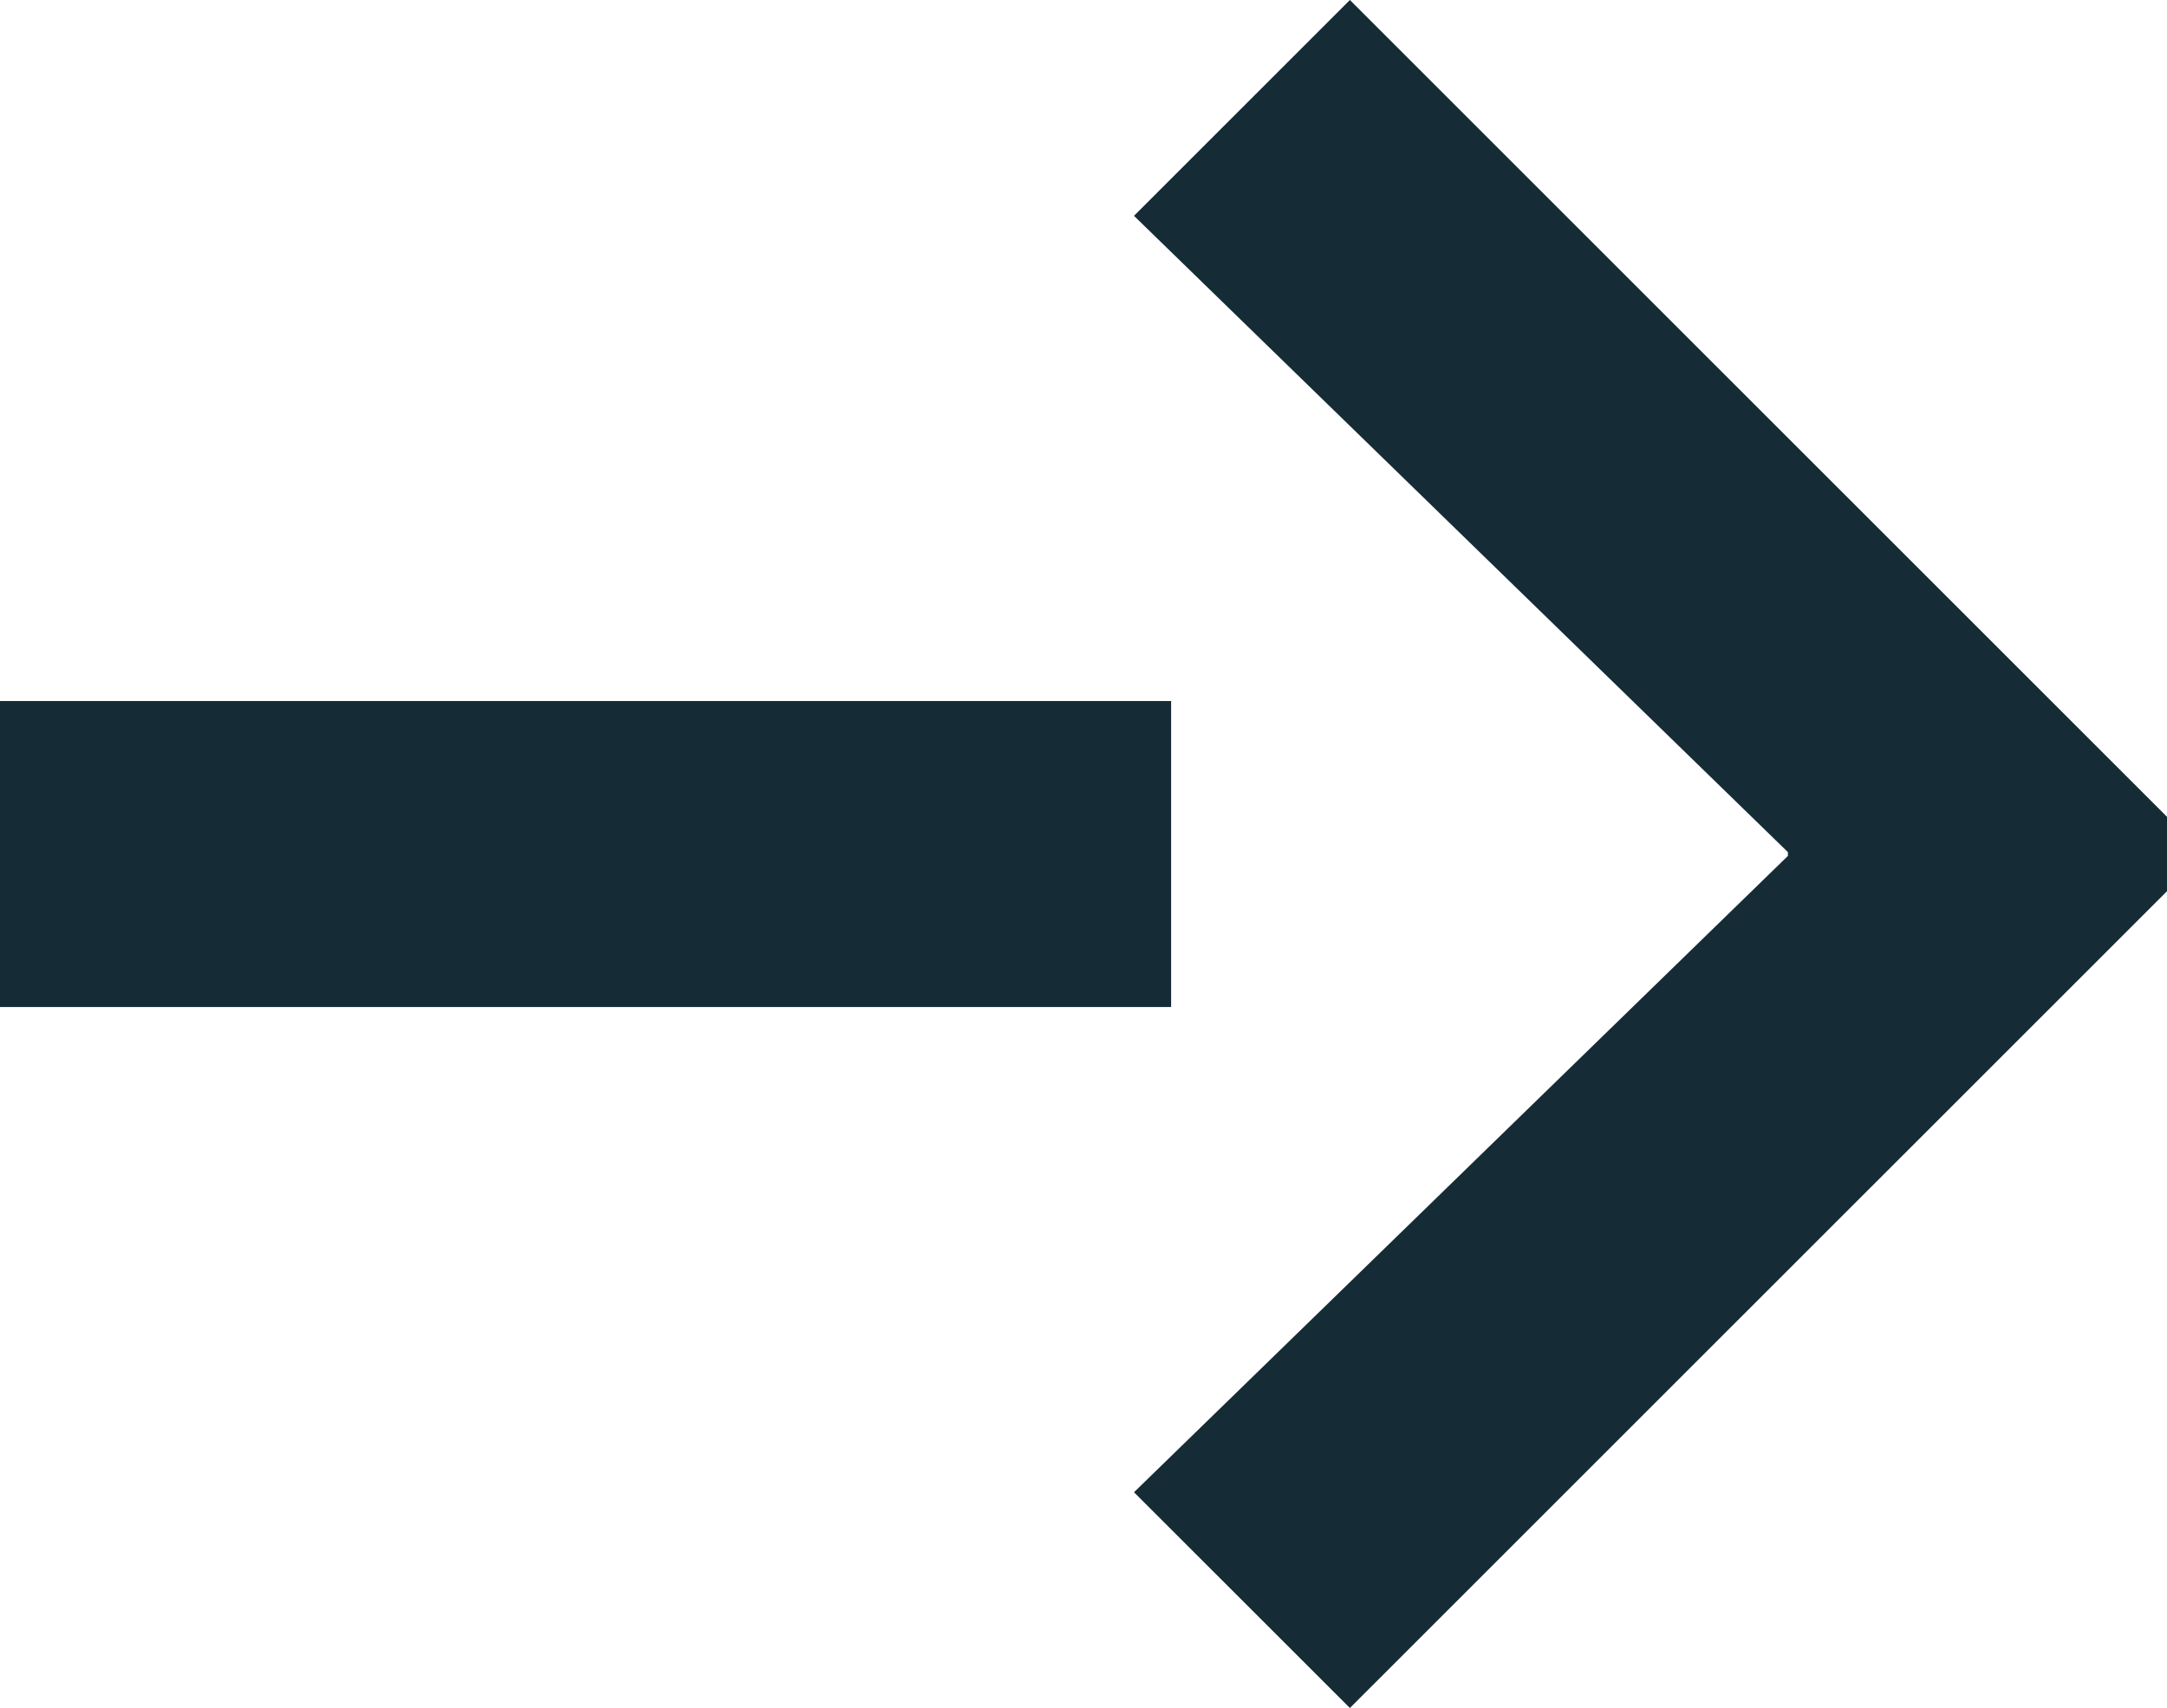
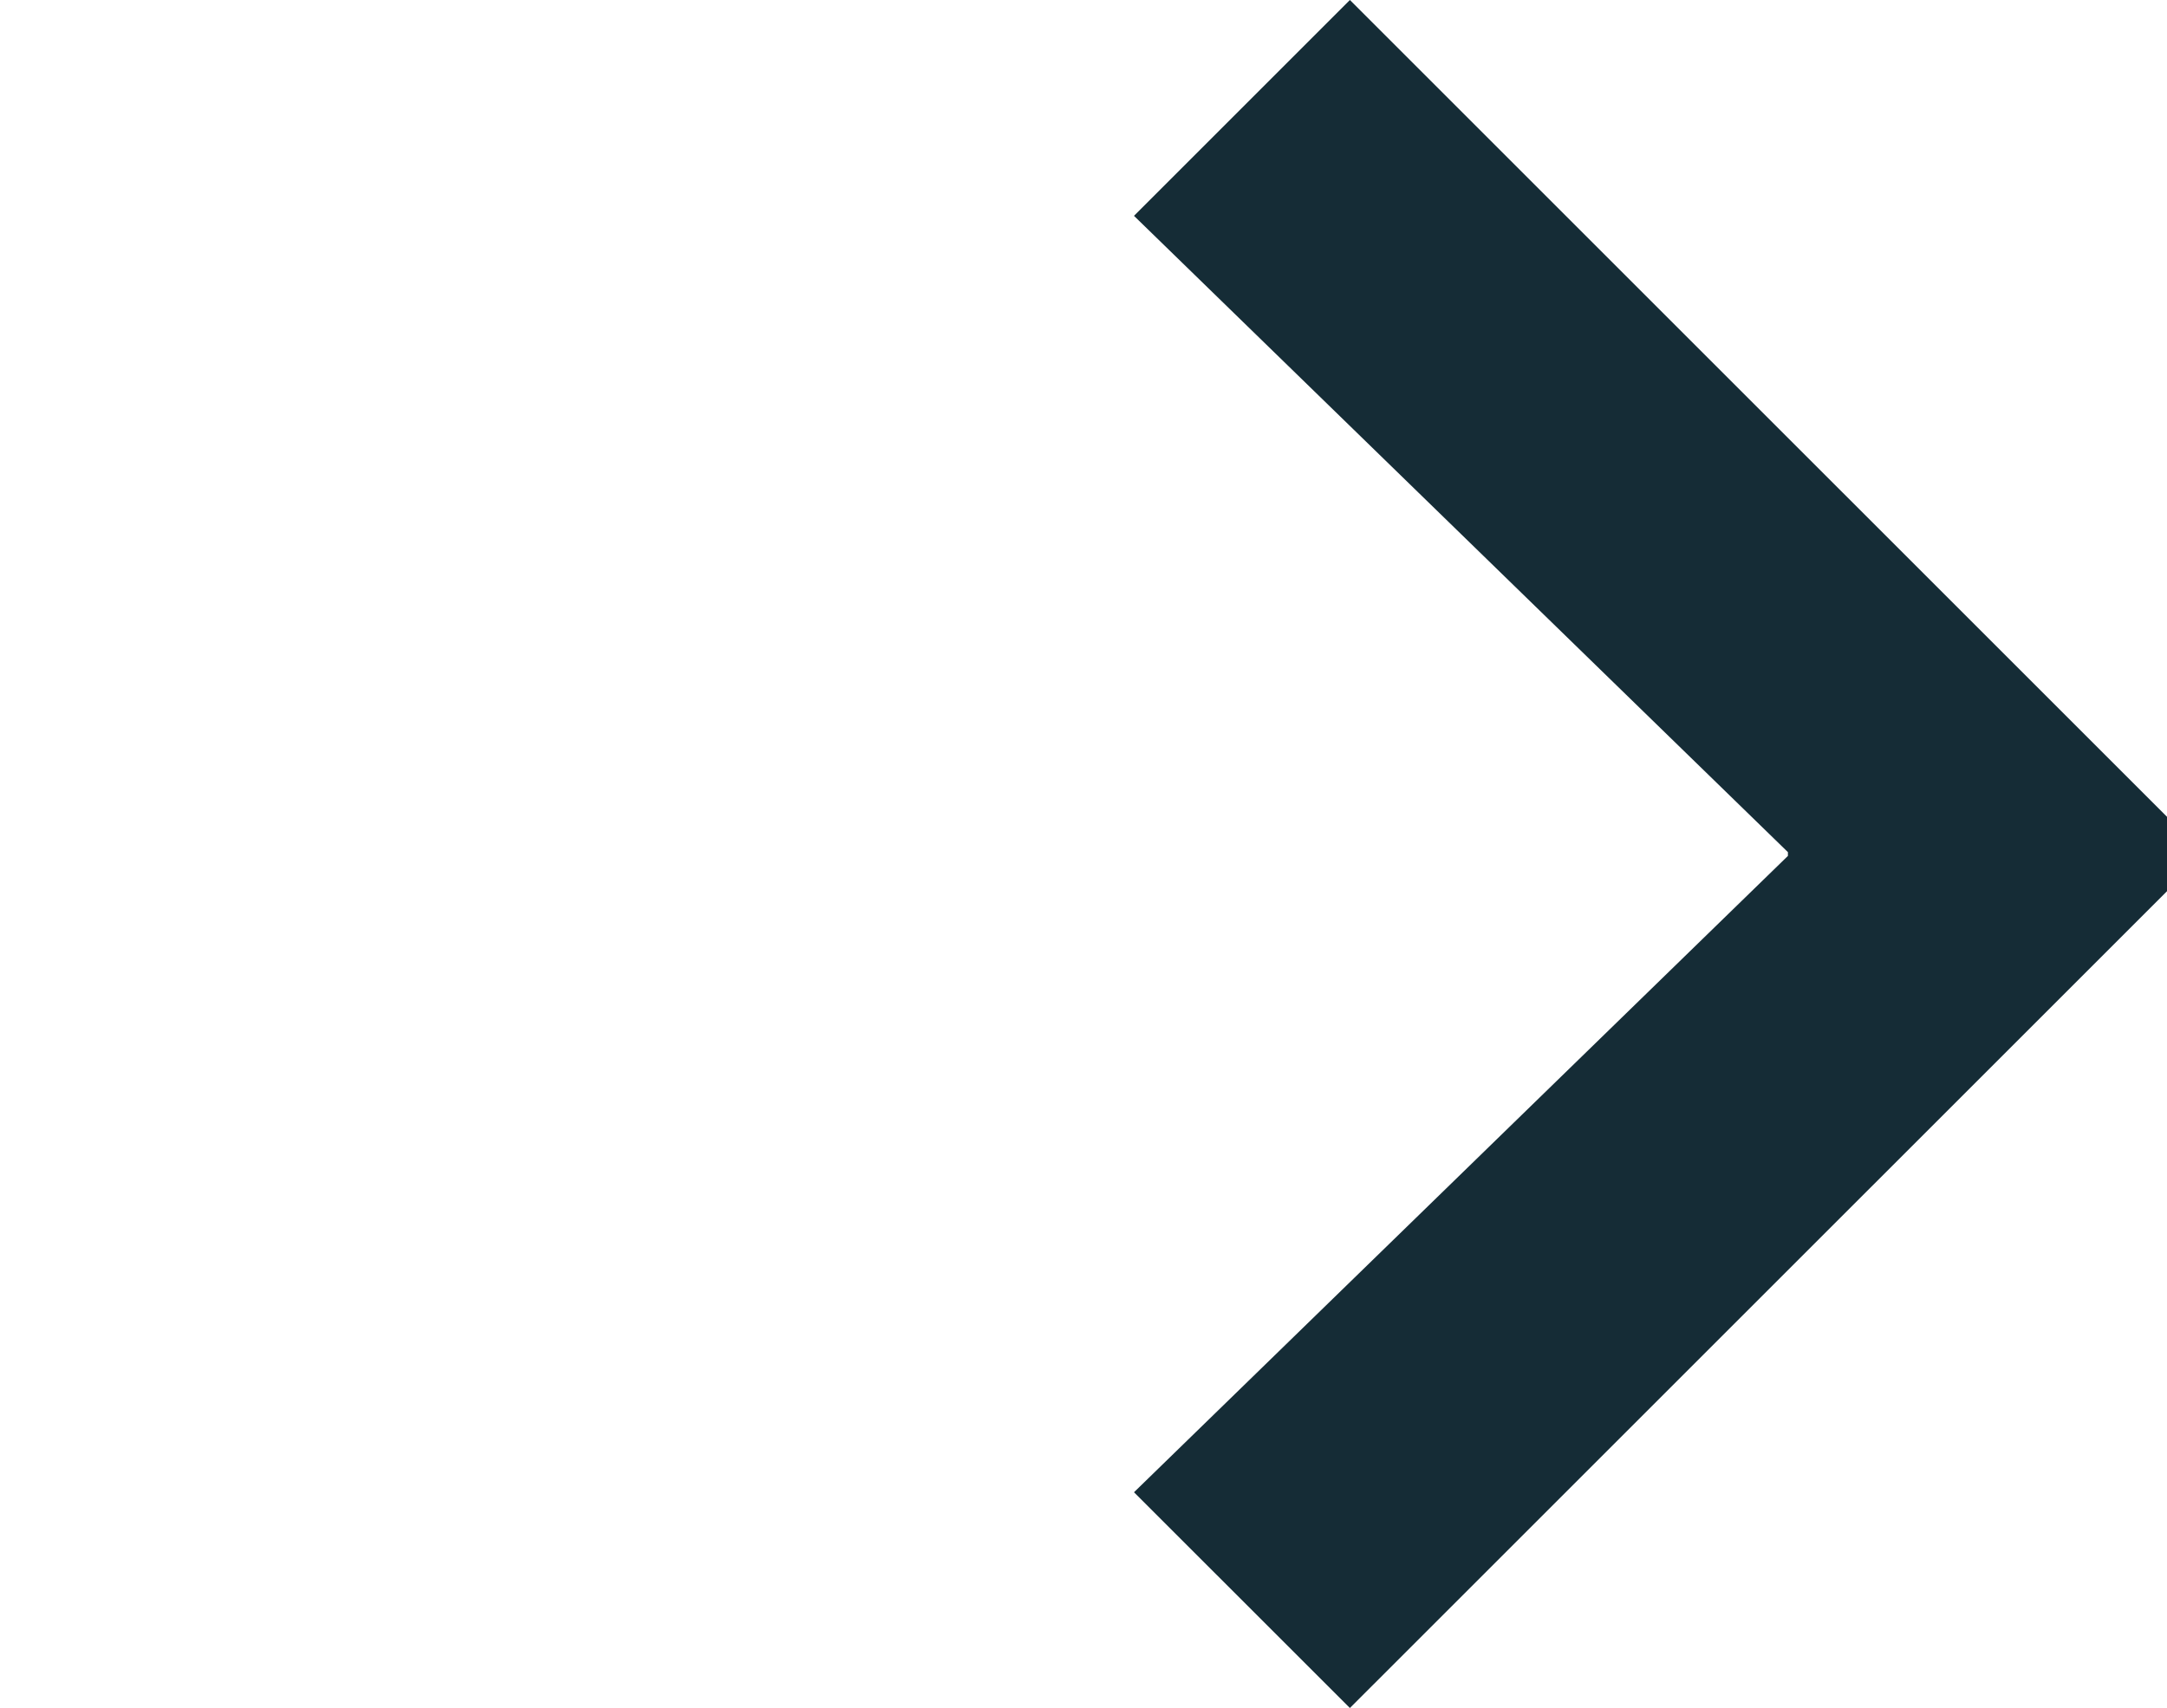
<svg xmlns="http://www.w3.org/2000/svg" version="1.1" id="Layer_1" x="0px" y="0px" width="46.692px" height="36.812px" viewBox="0 0 46.692 36.812" enable-background="new 0 0 46.692 36.812" xml:space="preserve">
  <polyline fill="#152C36" points="46.692,17.604 29.086,0 24.434,4.652 38.524,18.366 38.524,18.447 24.434,32.162 29.086,36.812   46.692,19.208 " />
-   <rect y="15.109" fill="#152C36" width="25.234" height="6.595" />
</svg>